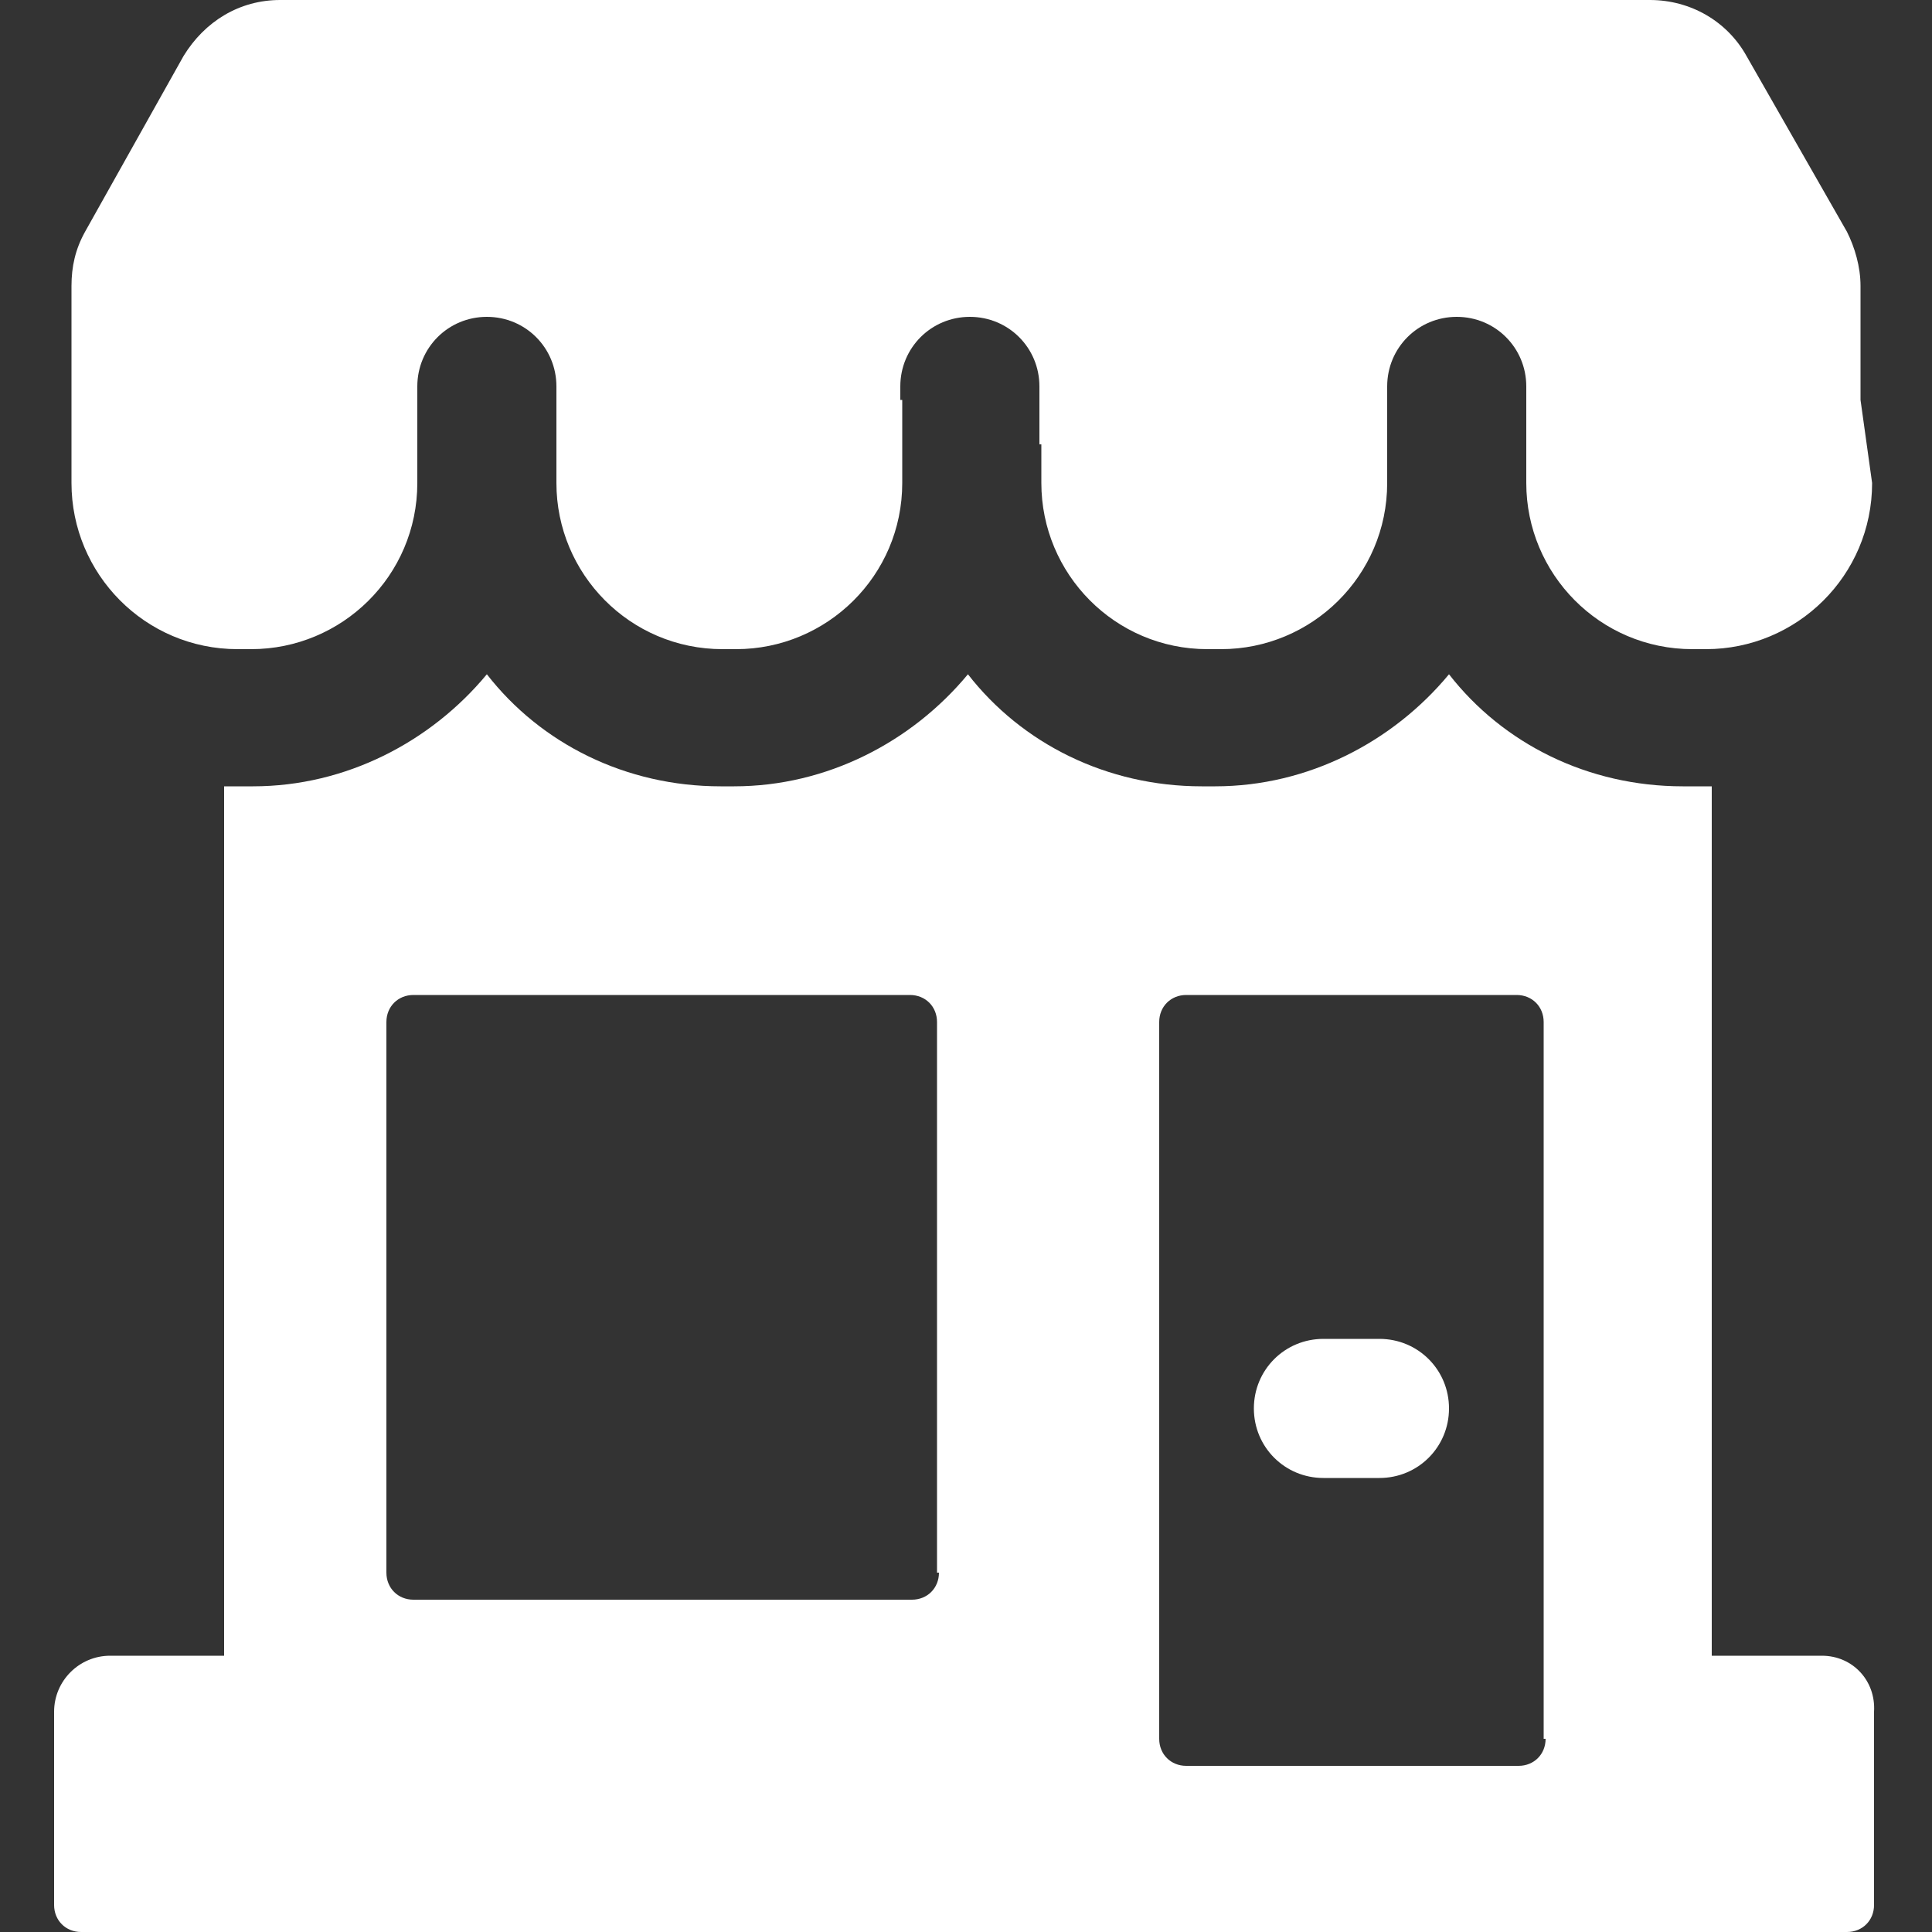
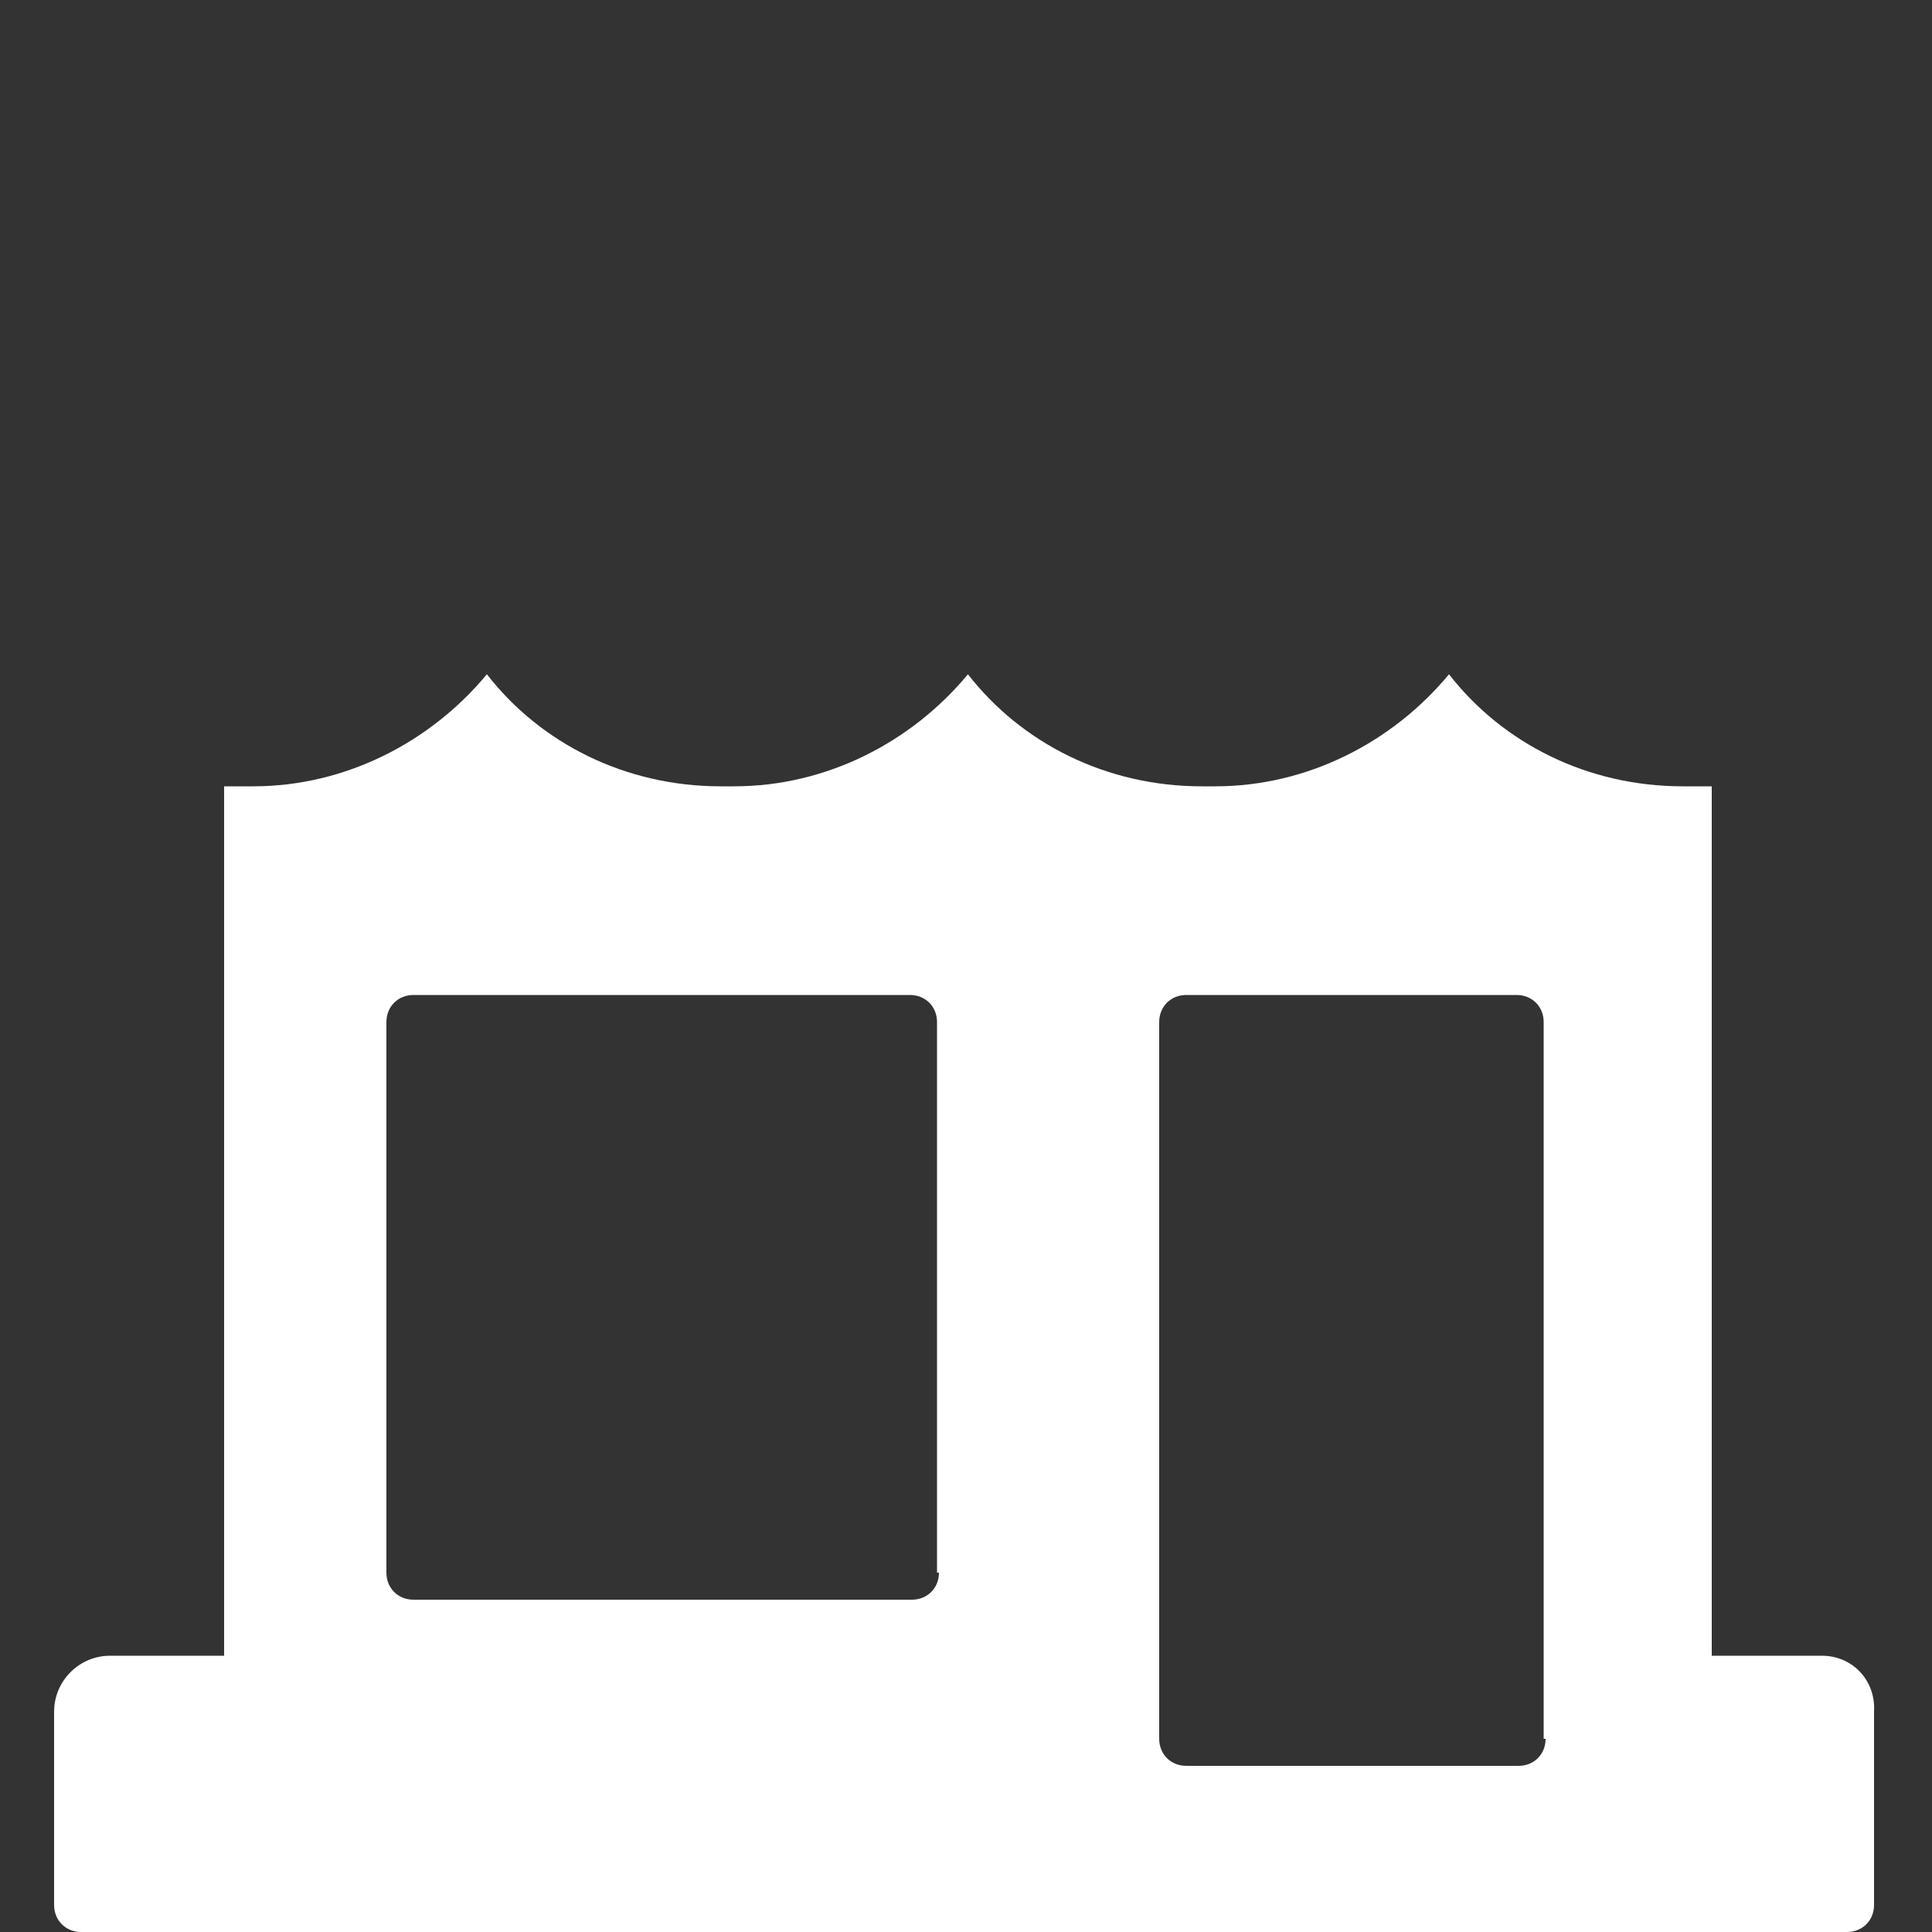
<svg xmlns="http://www.w3.org/2000/svg" version="1.1" id="圖層_1" x="0px" y="0px" viewBox="0 0 100 100" style="enable-background:new 0 0 100 100;" xml:space="preserve">
  <rect x="0" y="0" width="100" height="100" fill="#333333" stroke="none" />
  <style type="text/css">
	.st0{fill:#FFFFFF;}
</style>
  <g>
    <g>
      <g>
        <g>
          <path class="st0" d="M94.3,85.7h-5.7v-45c-0.3,0-0.5,0-0.8,0h-0.7c-4.9,0-9.3-2.2-12.1-5.8c-2.9,3.5-7.3,5.8-12.1,5.8h-0.7      c-4.9,0-9.3-2.2-12.1-5.8c-2.9,3.5-7.3,5.8-12.1,5.8h-0.7c-4.9,0-9.3-2.2-12.1-5.8c-2.9,3.5-7.3,5.8-12.1,5.8h-0.7      c-0.3,0-0.5,0-0.8,0v45H5.7c-1.6,0-2.9,1.3-2.9,2.9v10c0,0.8,0.6,1.4,1.4,1.4h91.4c0.8,0,1.4-0.6,1.4-1.4v-10      C97.1,87,95.9,85.7,94.3,85.7z M48.6,81.4c0,0.8-0.6,1.4-1.4,1.4H21.4c-0.8,0-1.4-0.6-1.4-1.4V52.9c0-0.8,0.6-1.4,1.4-1.4h25.7      c0.8,0,1.4,0.6,1.4,1.4V81.4z M80,90c0,0.8-0.6,1.4-1.4,1.4H61.4c-0.8,0-1.4-0.6-1.4-1.4V52.9c0-0.8,0.6-1.4,1.4-1.4h17.1      c0.8,0,1.4,0.6,1.4,1.4V90z" />
-           <path class="st0" d="M71.4,69.3h-2.9c-2,0-3.6,1.6-3.6,3.6c0,2,1.6,3.6,3.6,3.6h2.9c2,0,3.6-1.6,3.6-3.6      C75,70.9,73.4,69.3,71.4,69.3z M96.3,20.7v-5.9c0-1-0.3-2-0.7-2.8l-5.2-9.1c-1-1.8-2.9-2.9-5-2.9H14.5c-2.1,0-3.9,1.1-5,2.9      L4.4,12c-0.5,0.9-0.7,1.8-0.7,2.8V23h0v2c0,4.7,3.8,8.6,8.6,8.6h0.7c4.7,0,8.6-3.8,8.6-8.6v-5c0-2,1.6-3.6,3.6-3.6      s3.6,1.6,3.6,3.6v5c0,4.7,3.8,8.6,8.6,8.6h0.7c4.7,0,8.6-3.8,8.6-8.6v-4.3h-0.1V20c0-2,1.6-3.6,3.6-3.6s3.6,1.6,3.6,3.6v3h0.1v2      c0,4.7,3.8,8.6,8.6,8.6h0.7c4.7,0,8.6-3.8,8.6-8.6v-5c0-2,1.6-3.6,3.6-3.6s3.6,1.6,3.6,3.6v5c0,4.7,3.8,8.6,8.6,8.6h0.7      c4.7,0,8.6-3.8,8.6-8.6L96.3,20.7L96.3,20.7z" />
        </g>
      </g>
    </g>
  </g>
</svg>